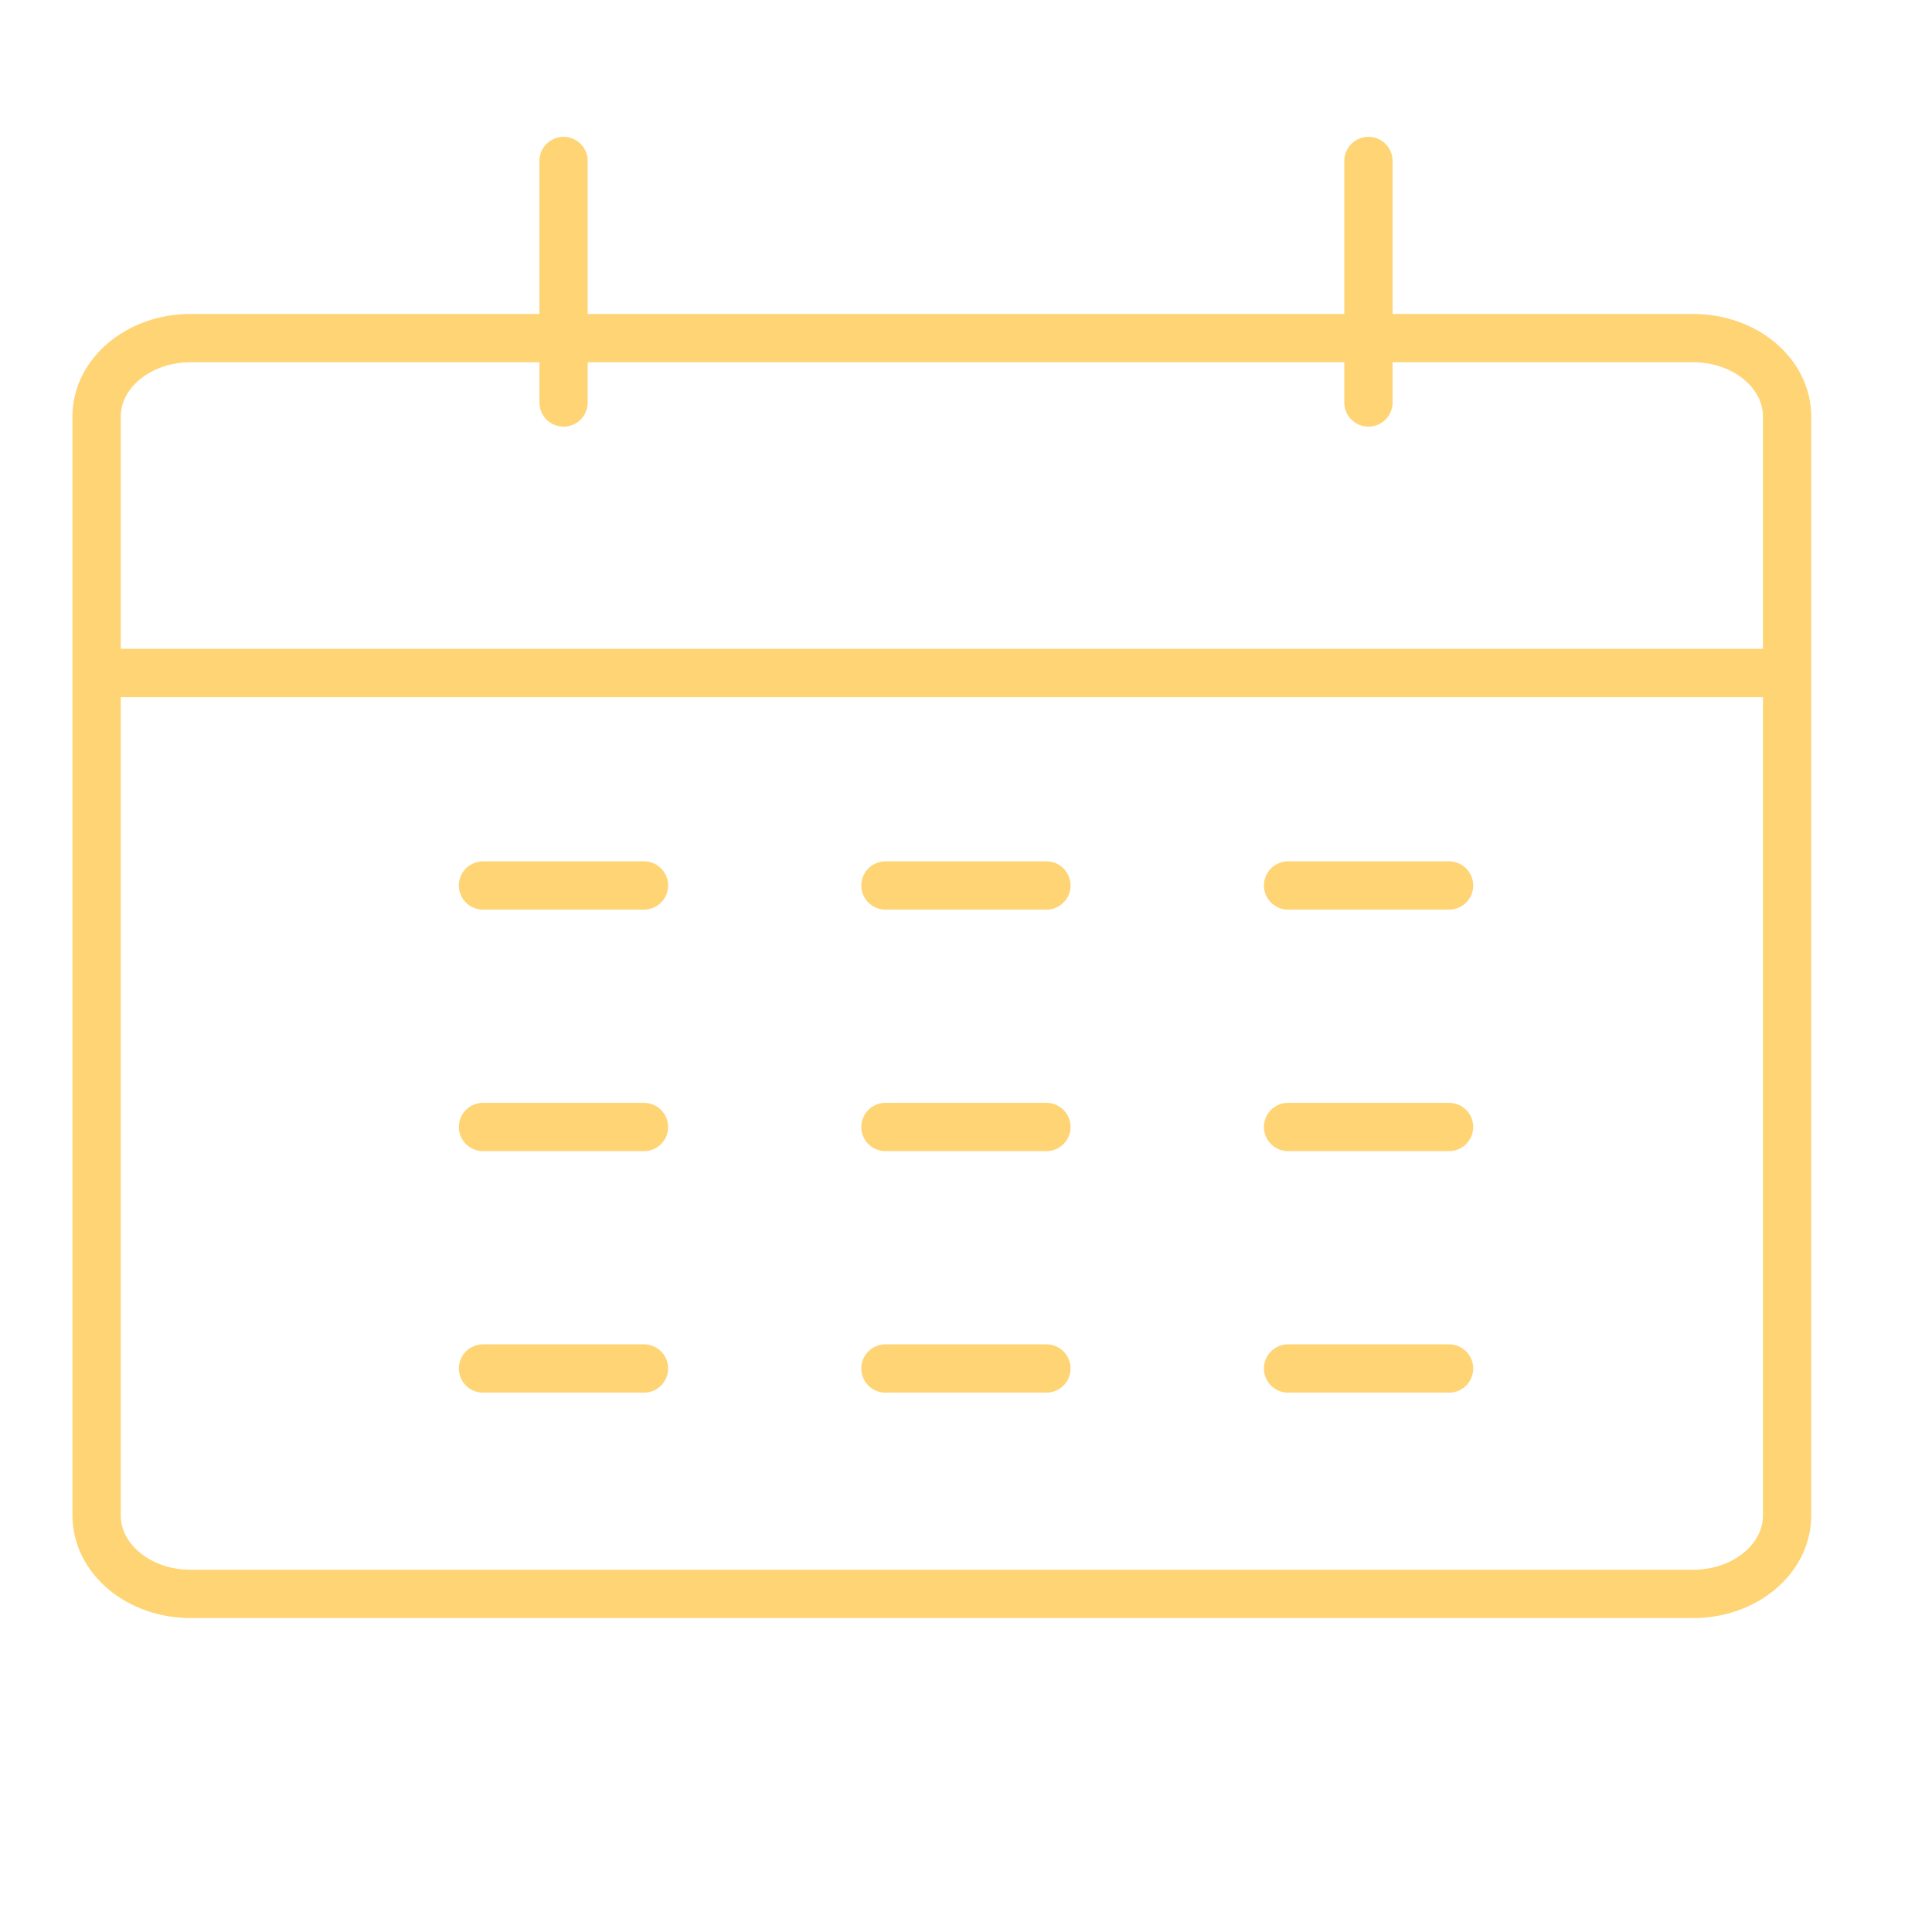
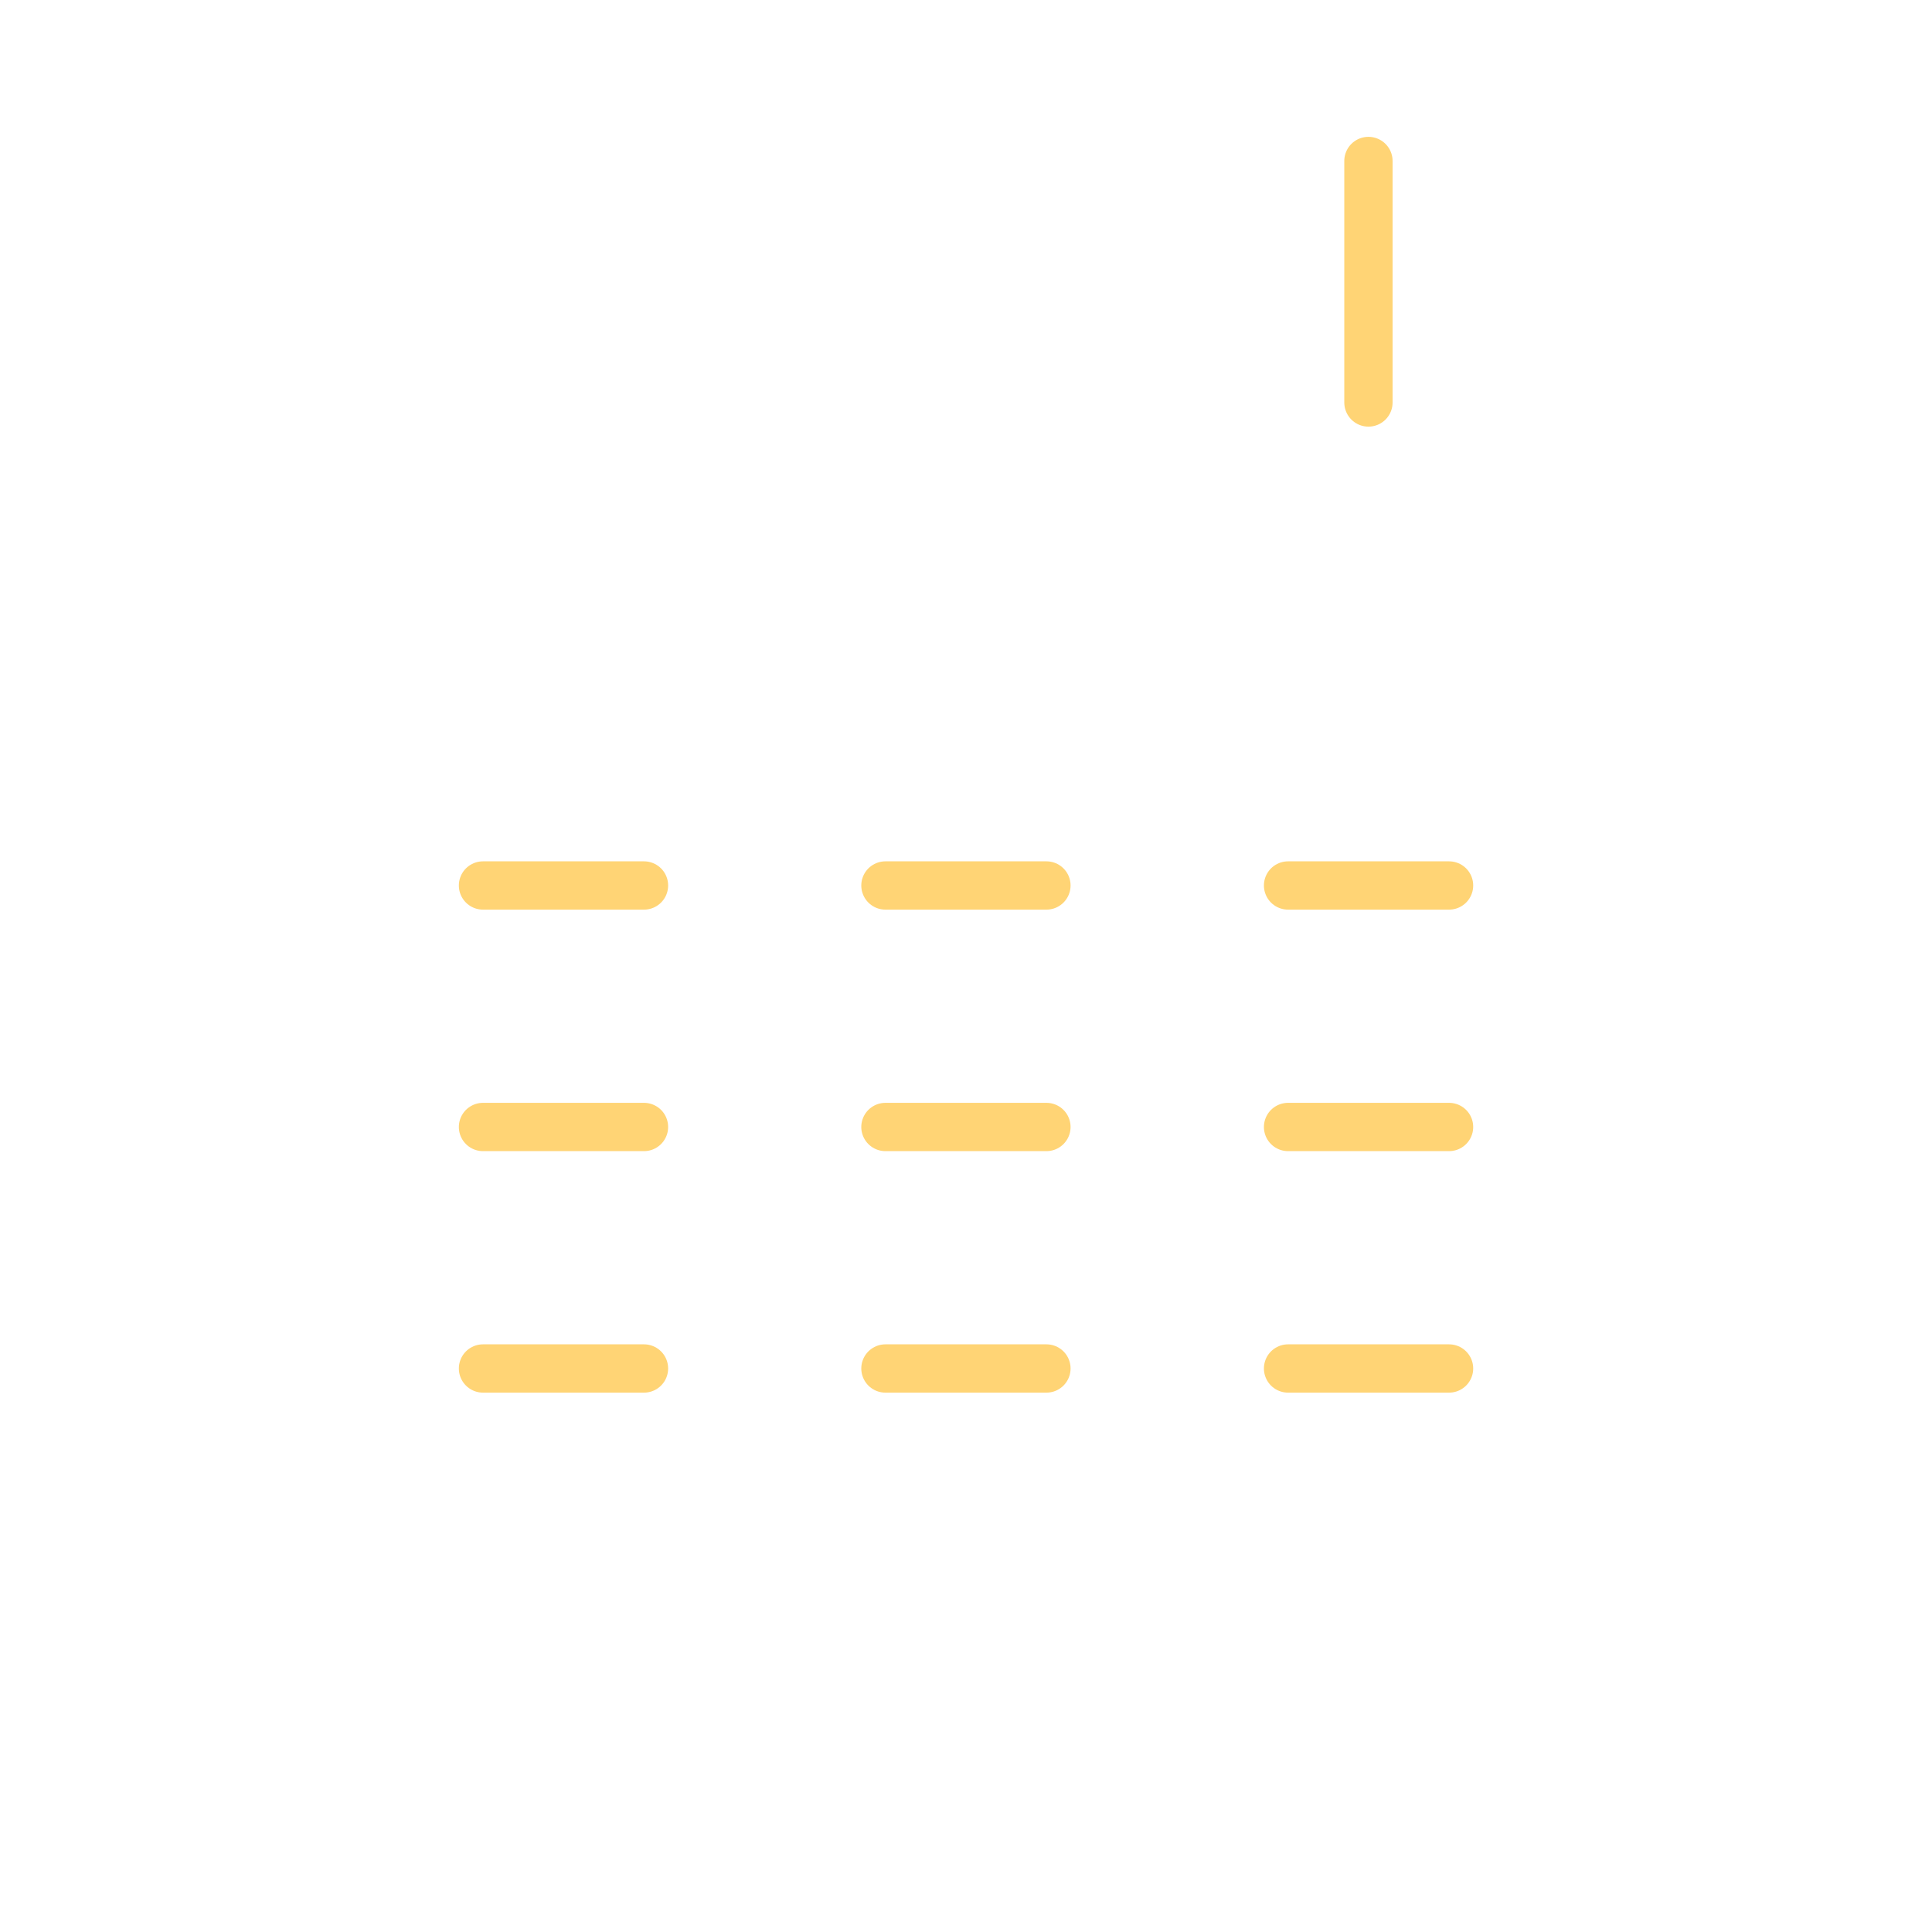
<svg xmlns="http://www.w3.org/2000/svg" width="40" height="40" viewBox="0 0 40 40" fill="none">
-   <path d="M2 13.933V31.375C2 32.273 2.871 33 3.944 33H35.056C36.13 33 37 32.273 37 31.375V13.933M2 13.933V8.625C2 7.728 2.871 7 3.944 7H35.056C36.13 7 37 7.728 37 8.625V13.933M2 13.933H37" stroke="#FFD475" stroke-linejoin="round" />
-   <path d="M11.668 3.333V8.333" stroke="#FFD475" stroke-linecap="round" stroke-linejoin="round" />
  <path d="M28.332 3.333V8.333" stroke="#FFD475" stroke-linecap="round" stroke-linejoin="round" />
  <path d="M30.001 18.333H26.668" stroke="#FFD475" stroke-linecap="round" stroke-linejoin="round" />
  <path d="M30.001 28.333H26.668" stroke="#FFD475" stroke-linecap="round" stroke-linejoin="round" />
  <path d="M21.665 18.333H18.332" stroke="#FFD475" stroke-linecap="round" stroke-linejoin="round" />
  <path d="M21.665 28.333H18.332" stroke="#FFD475" stroke-linecap="round" stroke-linejoin="round" />
  <path d="M13.333 18.333H10" stroke="#FFD475" stroke-linecap="round" stroke-linejoin="round" />
  <path d="M13.333 28.333H10" stroke="#FFD475" stroke-linecap="round" stroke-linejoin="round" />
  <path d="M30.001 23.333H26.668" stroke="#FFD475" stroke-linecap="round" stroke-linejoin="round" />
  <path d="M21.665 23.333H18.332" stroke="#FFD475" stroke-linecap="round" stroke-linejoin="round" />
  <path d="M13.333 23.333H10" stroke="#FFD475" stroke-linecap="round" stroke-linejoin="round" />
</svg>